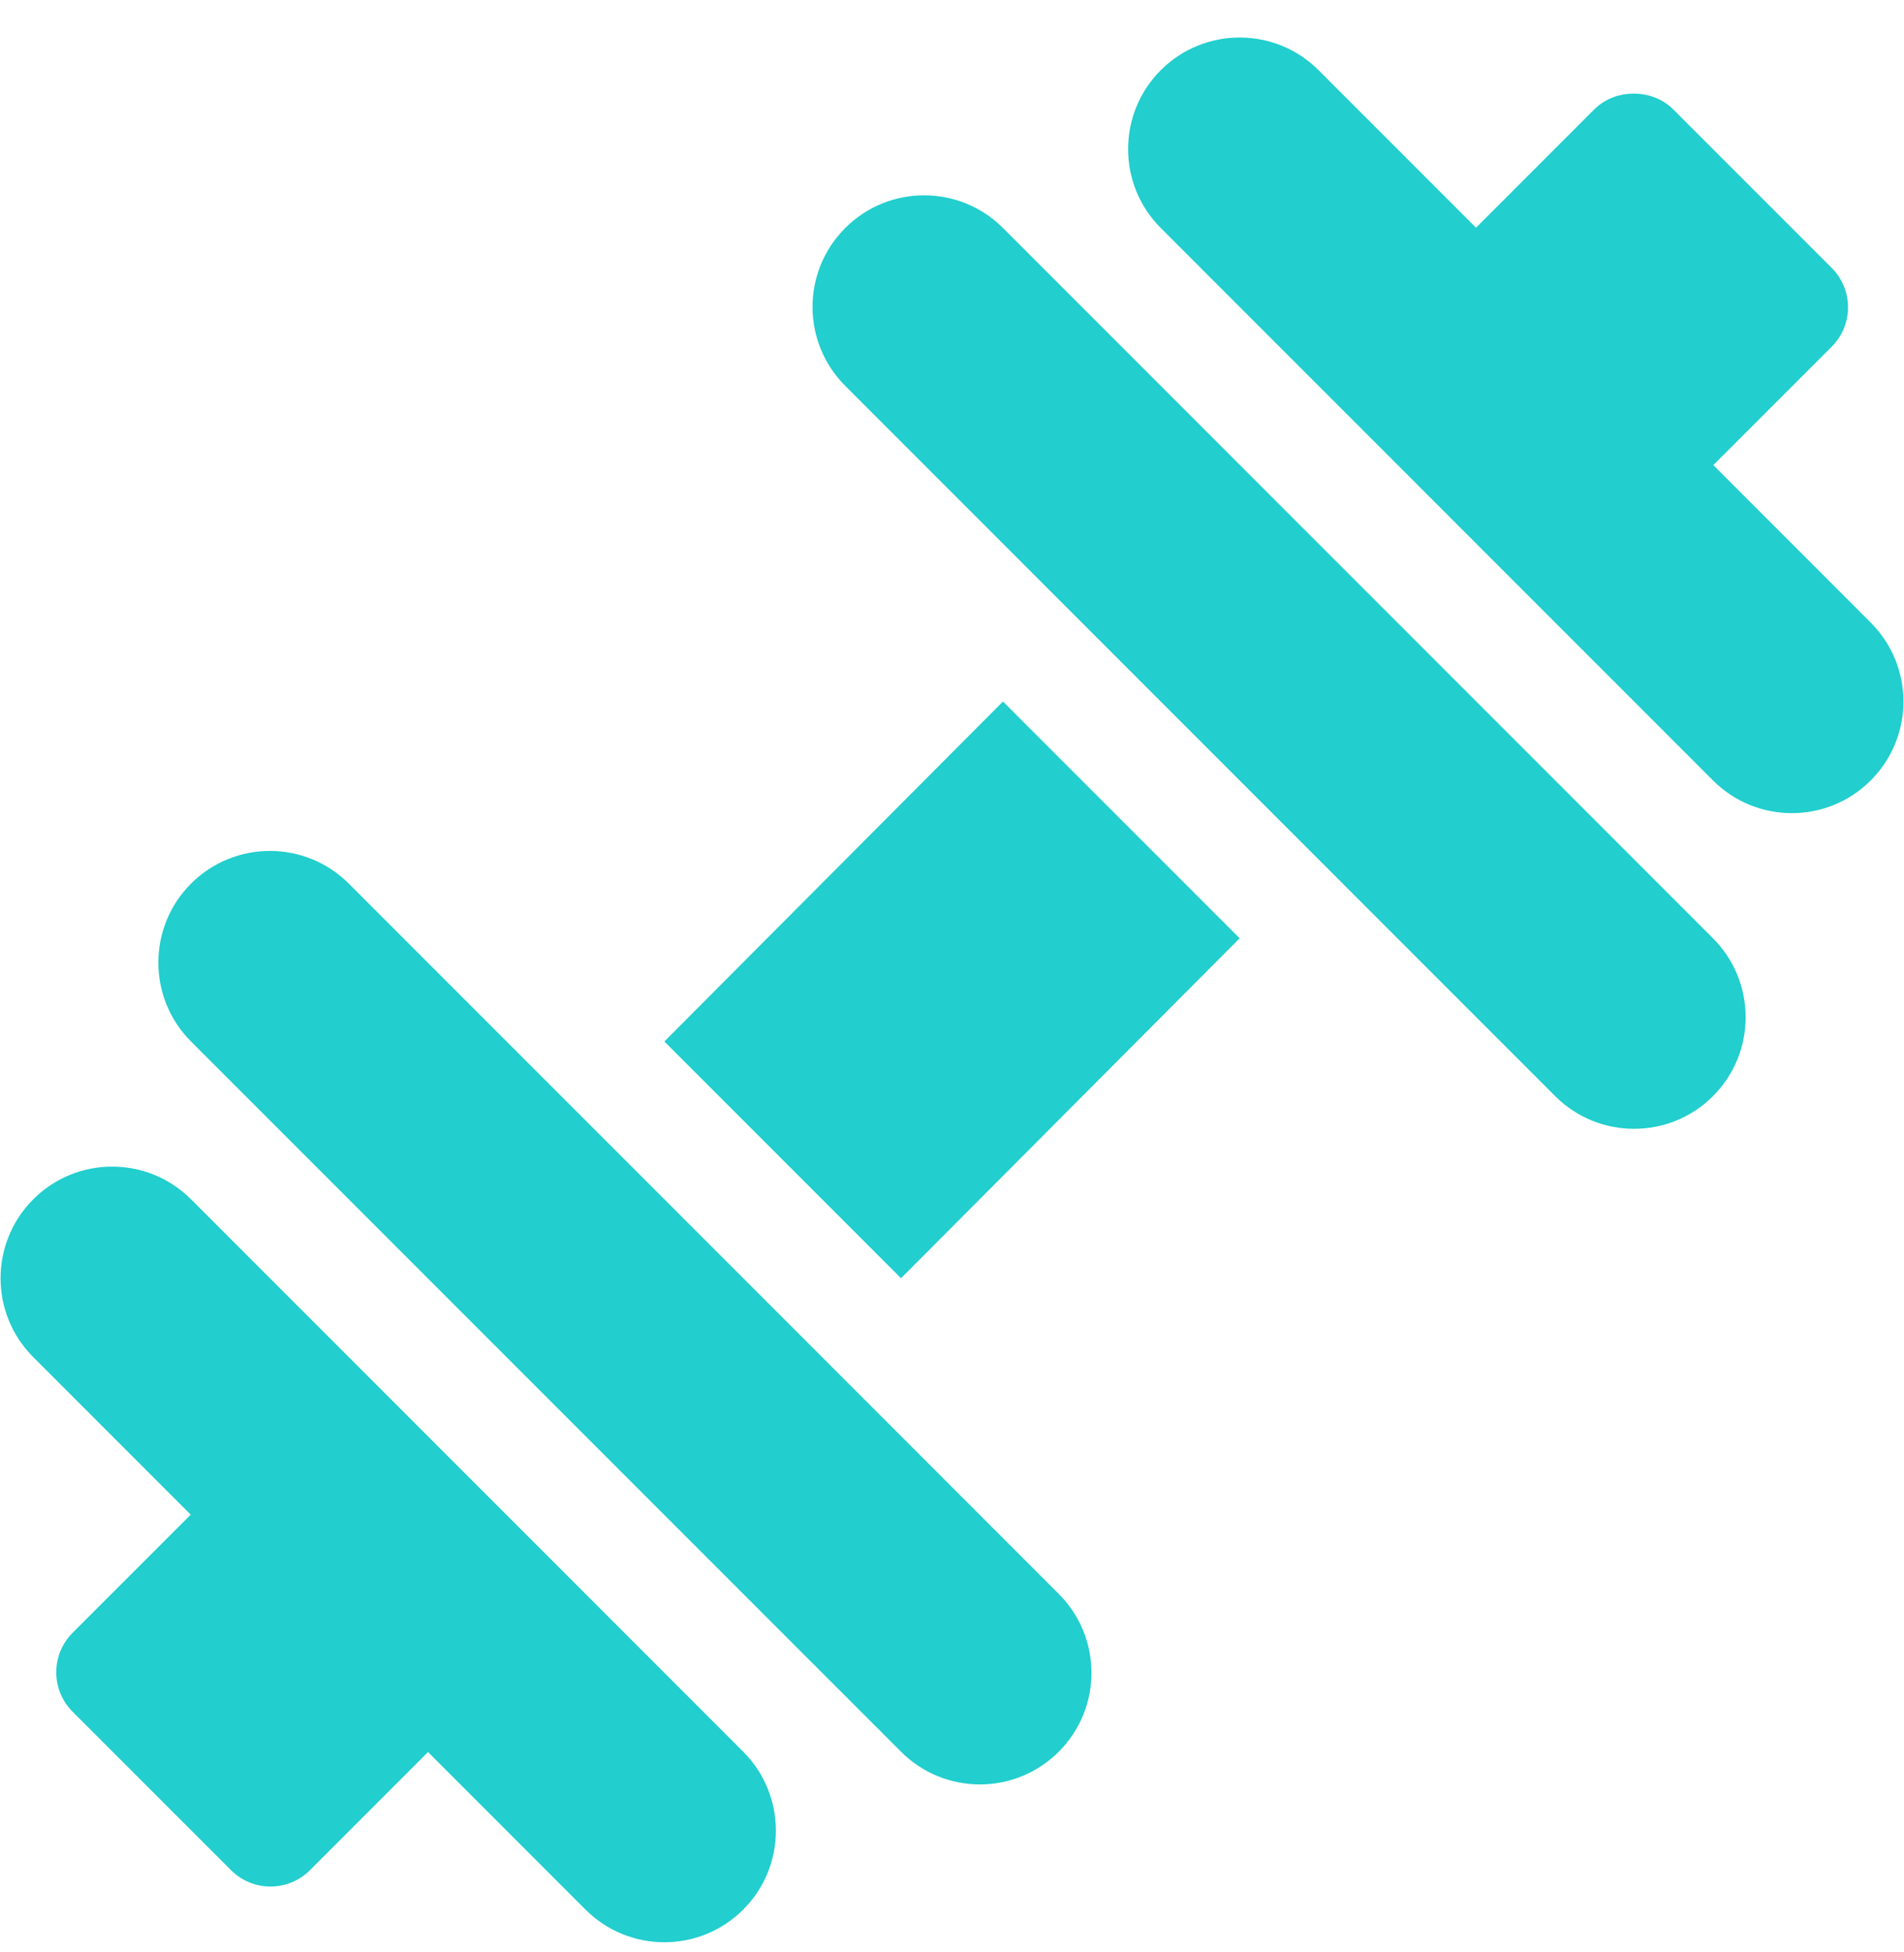
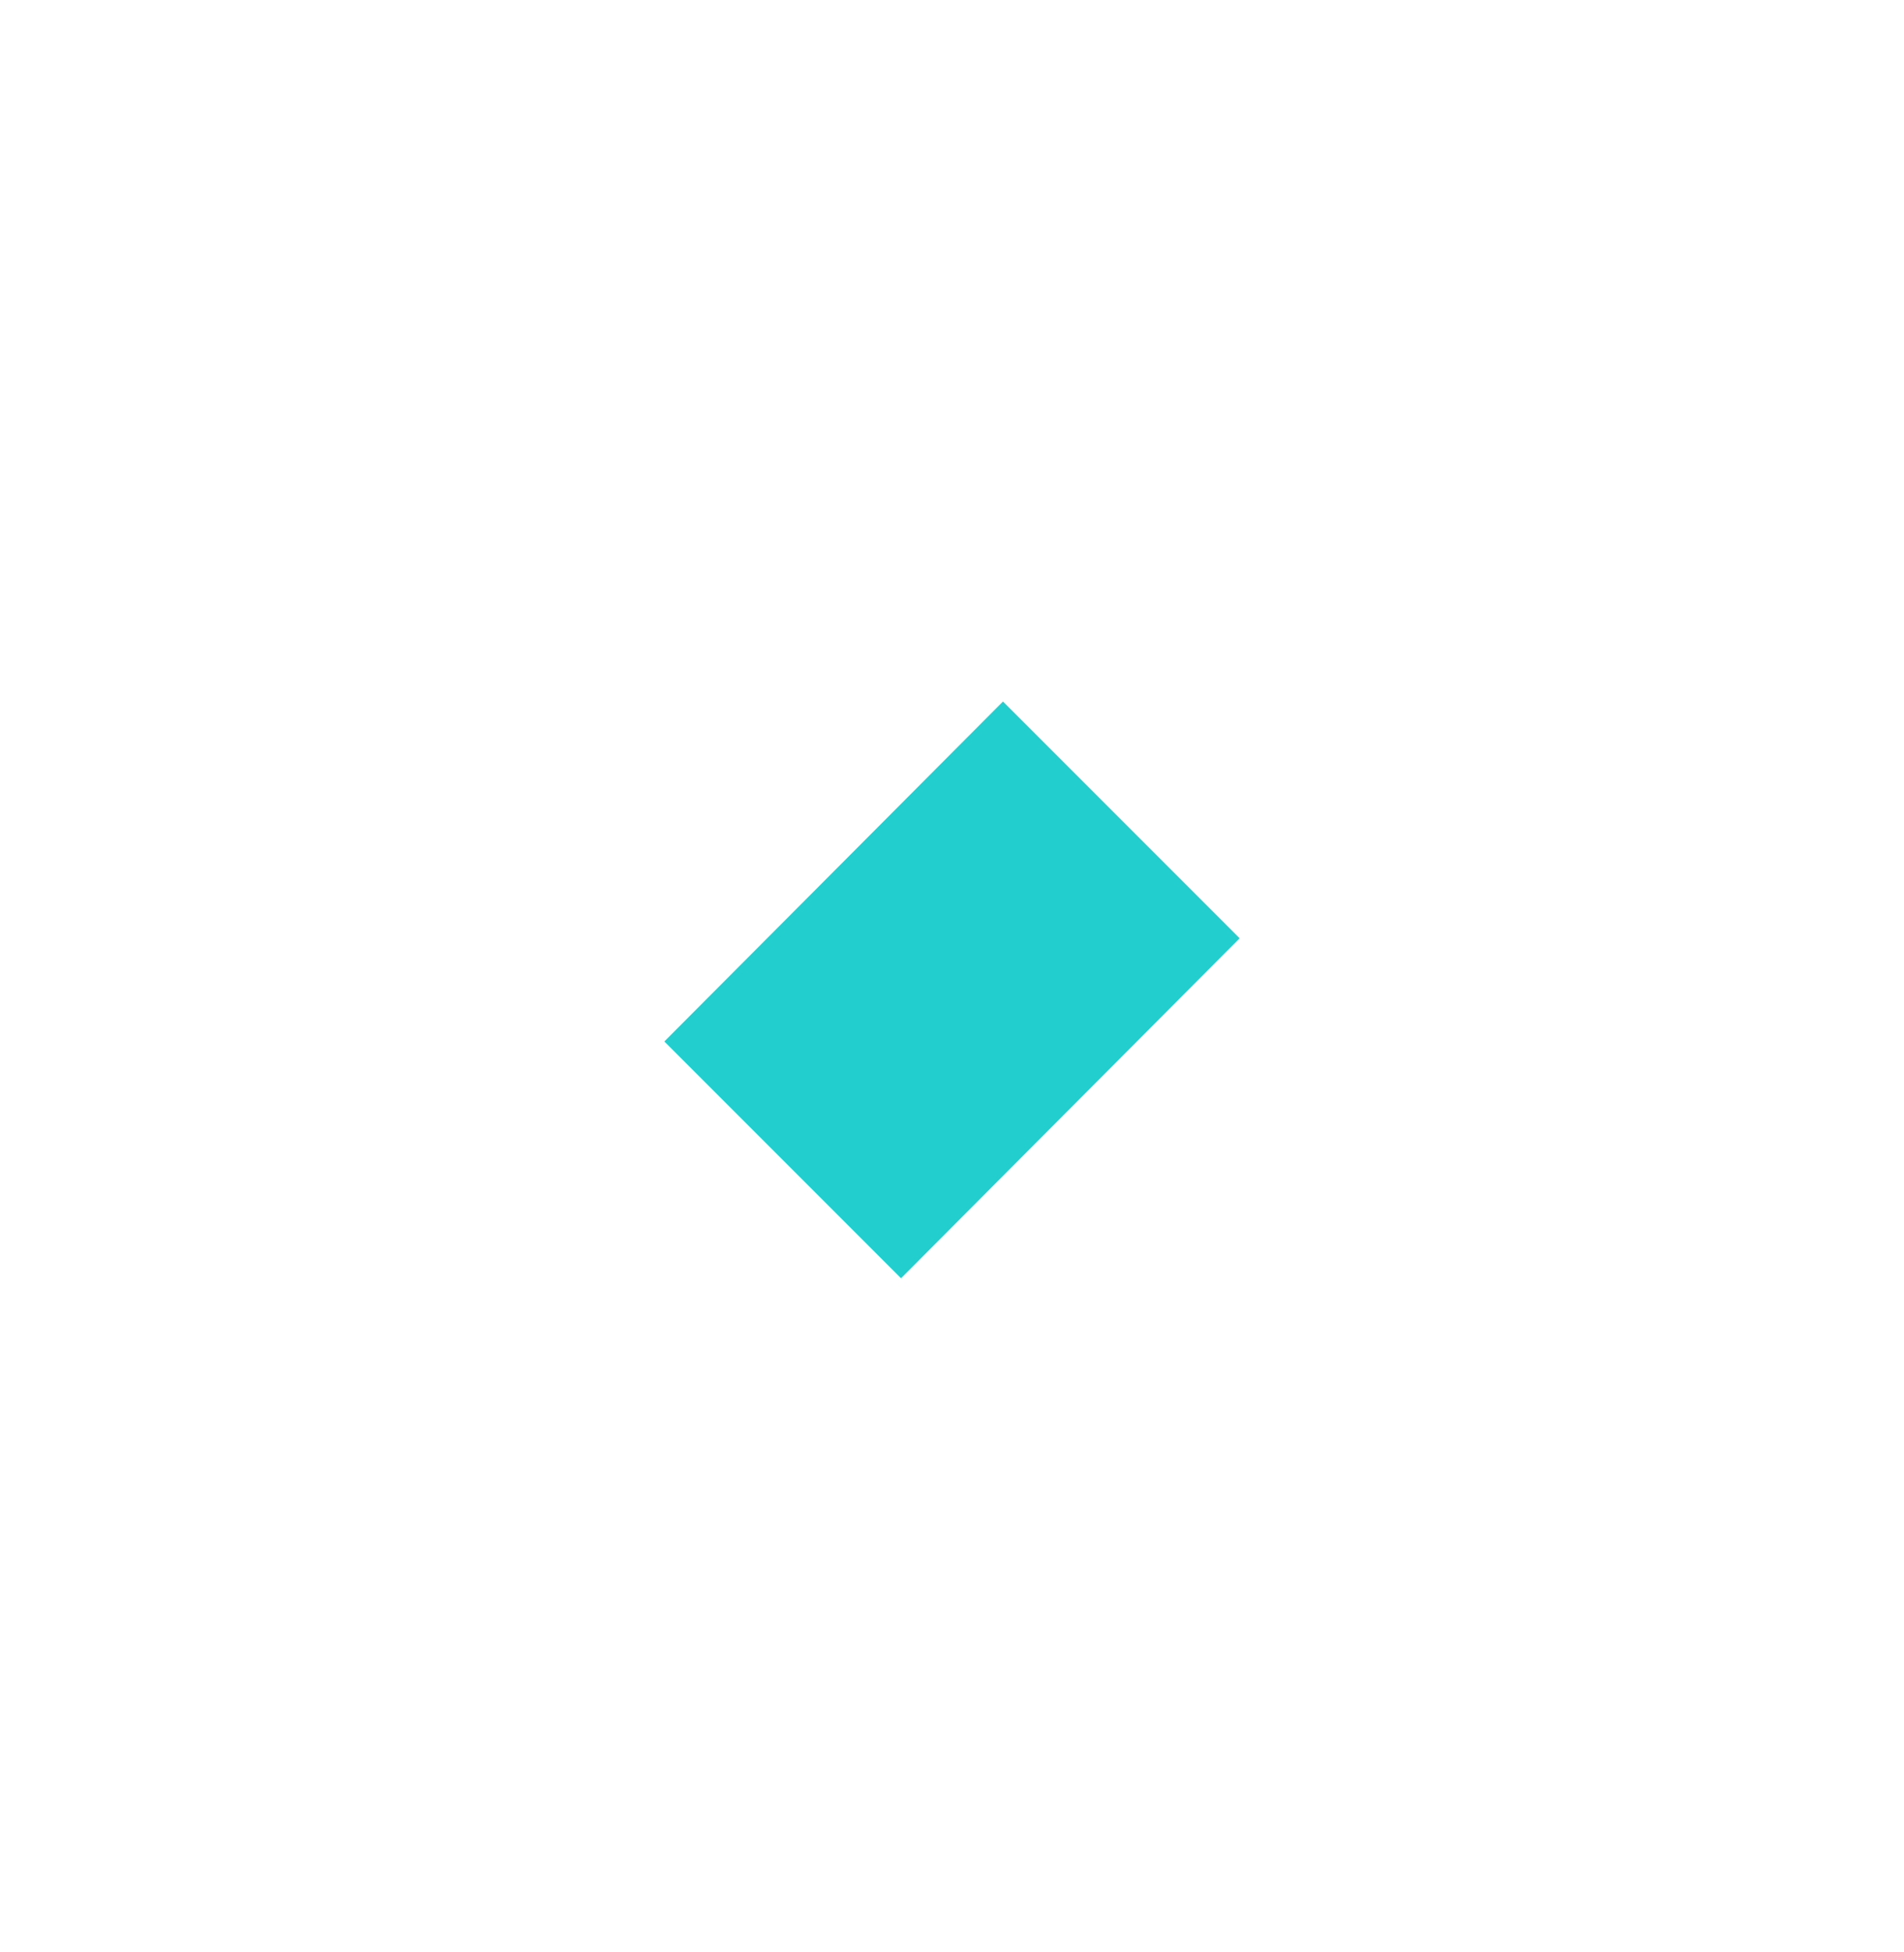
<svg xmlns="http://www.w3.org/2000/svg" width="40" height="41" viewBox="0 0 40 41" fill="none">
  <g clip-path="url(#clip0)">
-     <path d="M39.301 13.075L35.994 9.767L38.48 7.282C38.7 7.062 38.824 6.765 38.824 6.453C38.824 6.142 38.7 5.844 38.48 5.625L35.151 2.296C34.712 1.856 33.934 1.856 33.494 2.296L31.009 4.782L27.701 1.474C26.785 0.559 25.301 0.559 24.386 1.474C23.471 2.389 23.471 3.873 24.386 4.788L35.987 16.389C36.902 17.305 38.386 17.305 39.301 16.389C40.217 15.474 40.217 13.99 39.301 13.075Z" fill="#22CECE" />
-     <path d="M15.614 36.786L4.013 25.185C3.098 24.27 1.614 24.27 0.699 25.185C-0.217 26.101 -0.217 27.585 0.699 28.5L4.007 31.808L1.525 34.289C1.305 34.509 1.182 34.806 1.182 35.117C1.182 35.429 1.305 35.726 1.525 35.946L4.854 39.274C5.083 39.503 5.383 39.617 5.683 39.617C5.983 39.617 6.282 39.503 6.511 39.274L8.992 36.793L12.3 40.101C13.215 41.016 14.699 41.016 15.614 40.101C16.529 39.186 16.529 37.702 15.614 36.786Z" fill="#22CECE" />
    <path d="M21.071 14.732L13.957 21.871L18.929 26.843L26.043 19.704L21.071 14.732Z" fill="#22CECE" />
-     <path d="M35.987 19.704L21.071 4.788C20.156 3.873 18.672 3.873 17.757 4.788C16.841 5.704 16.841 7.188 17.757 8.103L32.672 23.019C33.588 23.934 35.072 23.934 35.987 23.019C36.902 22.103 36.902 20.619 35.987 19.704Z" fill="#22CECE" />
-     <path d="M22.243 33.472L7.328 18.556C6.412 17.641 4.928 17.641 4.013 18.556C3.098 19.472 3.098 20.956 4.013 21.871L18.929 36.786C19.844 37.702 21.328 37.702 22.243 36.786C23.159 35.871 23.159 34.387 22.243 33.472Z" fill="#22CECE" />
  </g>
  <defs>
    <clipPath id="clip0">
      <rect width="40" height="40" fill="white" transform="translate(0 0.787)" />
    </clipPath>
  </defs>
</svg>